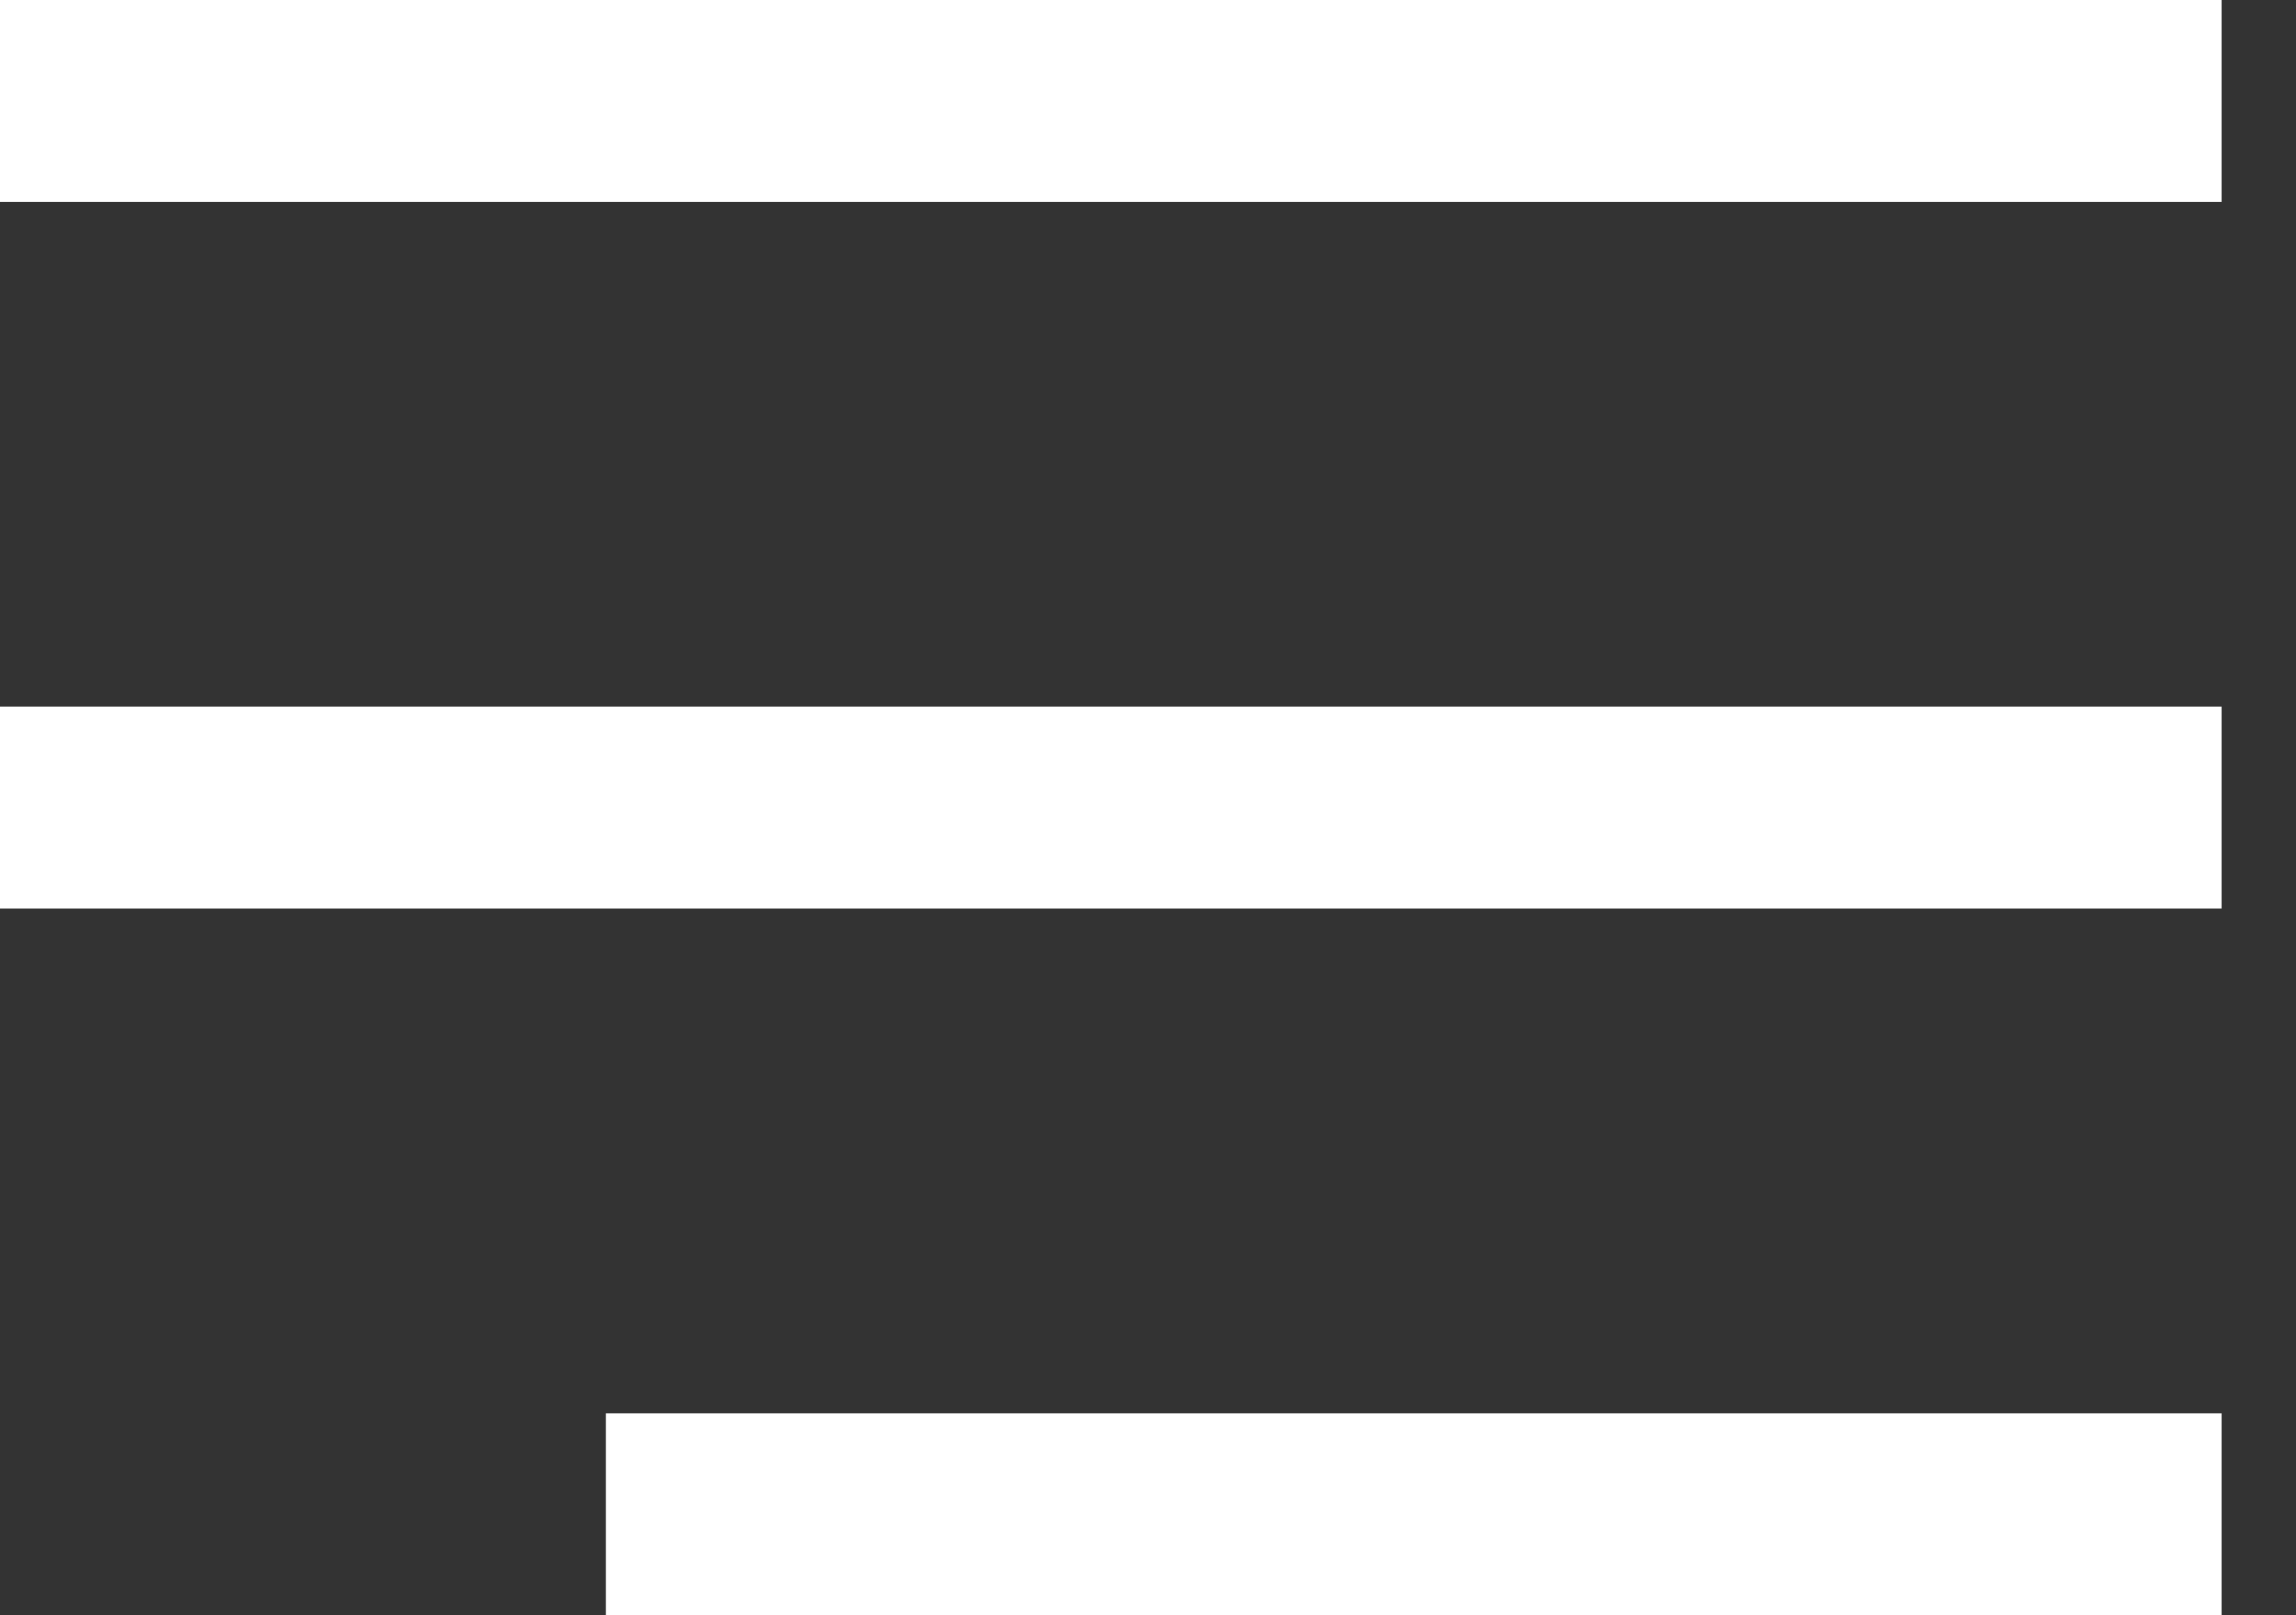
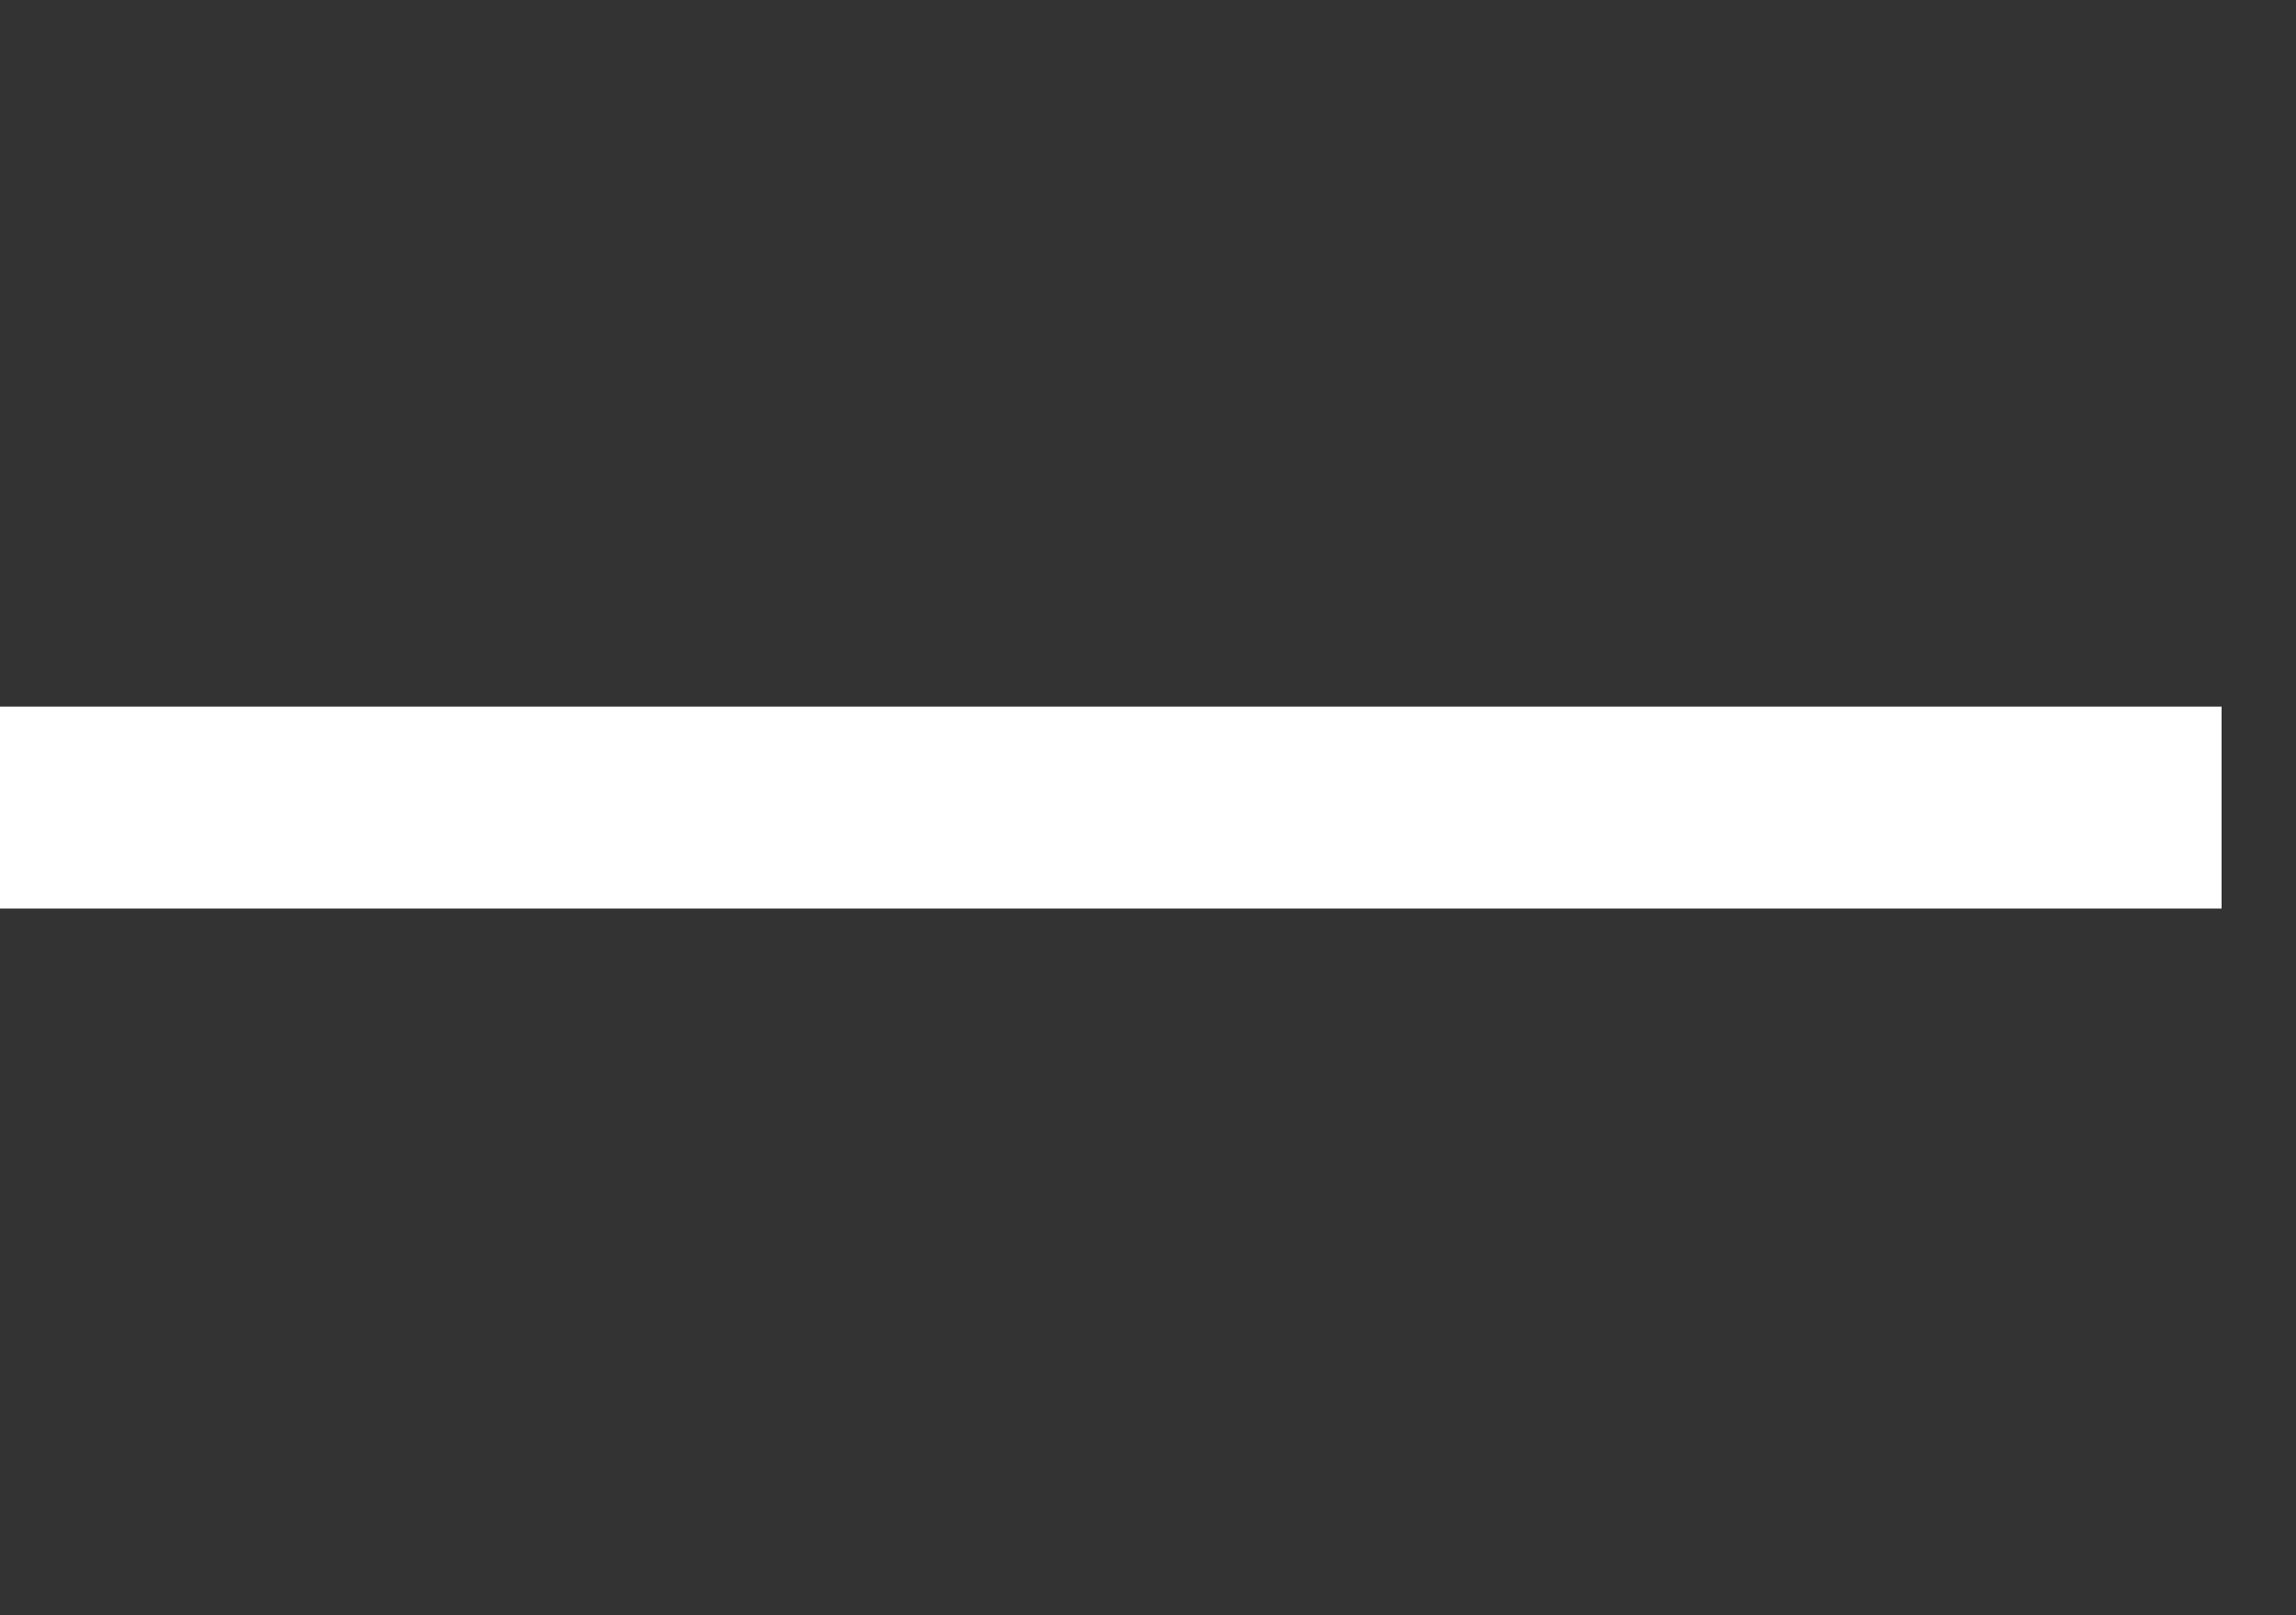
<svg xmlns="http://www.w3.org/2000/svg" width="27" height="19" viewBox="0 0 27 19" fill="none">
  <rect x="0" y="0" width="27" height="19" fill="#333333" stroke="none" />
-   <rect width="26.125" height="2.375" fill="#FFFFFF" />
  <rect y="8.312" width="26.125" height="2.375" fill="#FFFFFF" />
-   <rect x="7.125" y="16.625" width="19" height="2.375" fill="#FFFFFF" />
</svg>